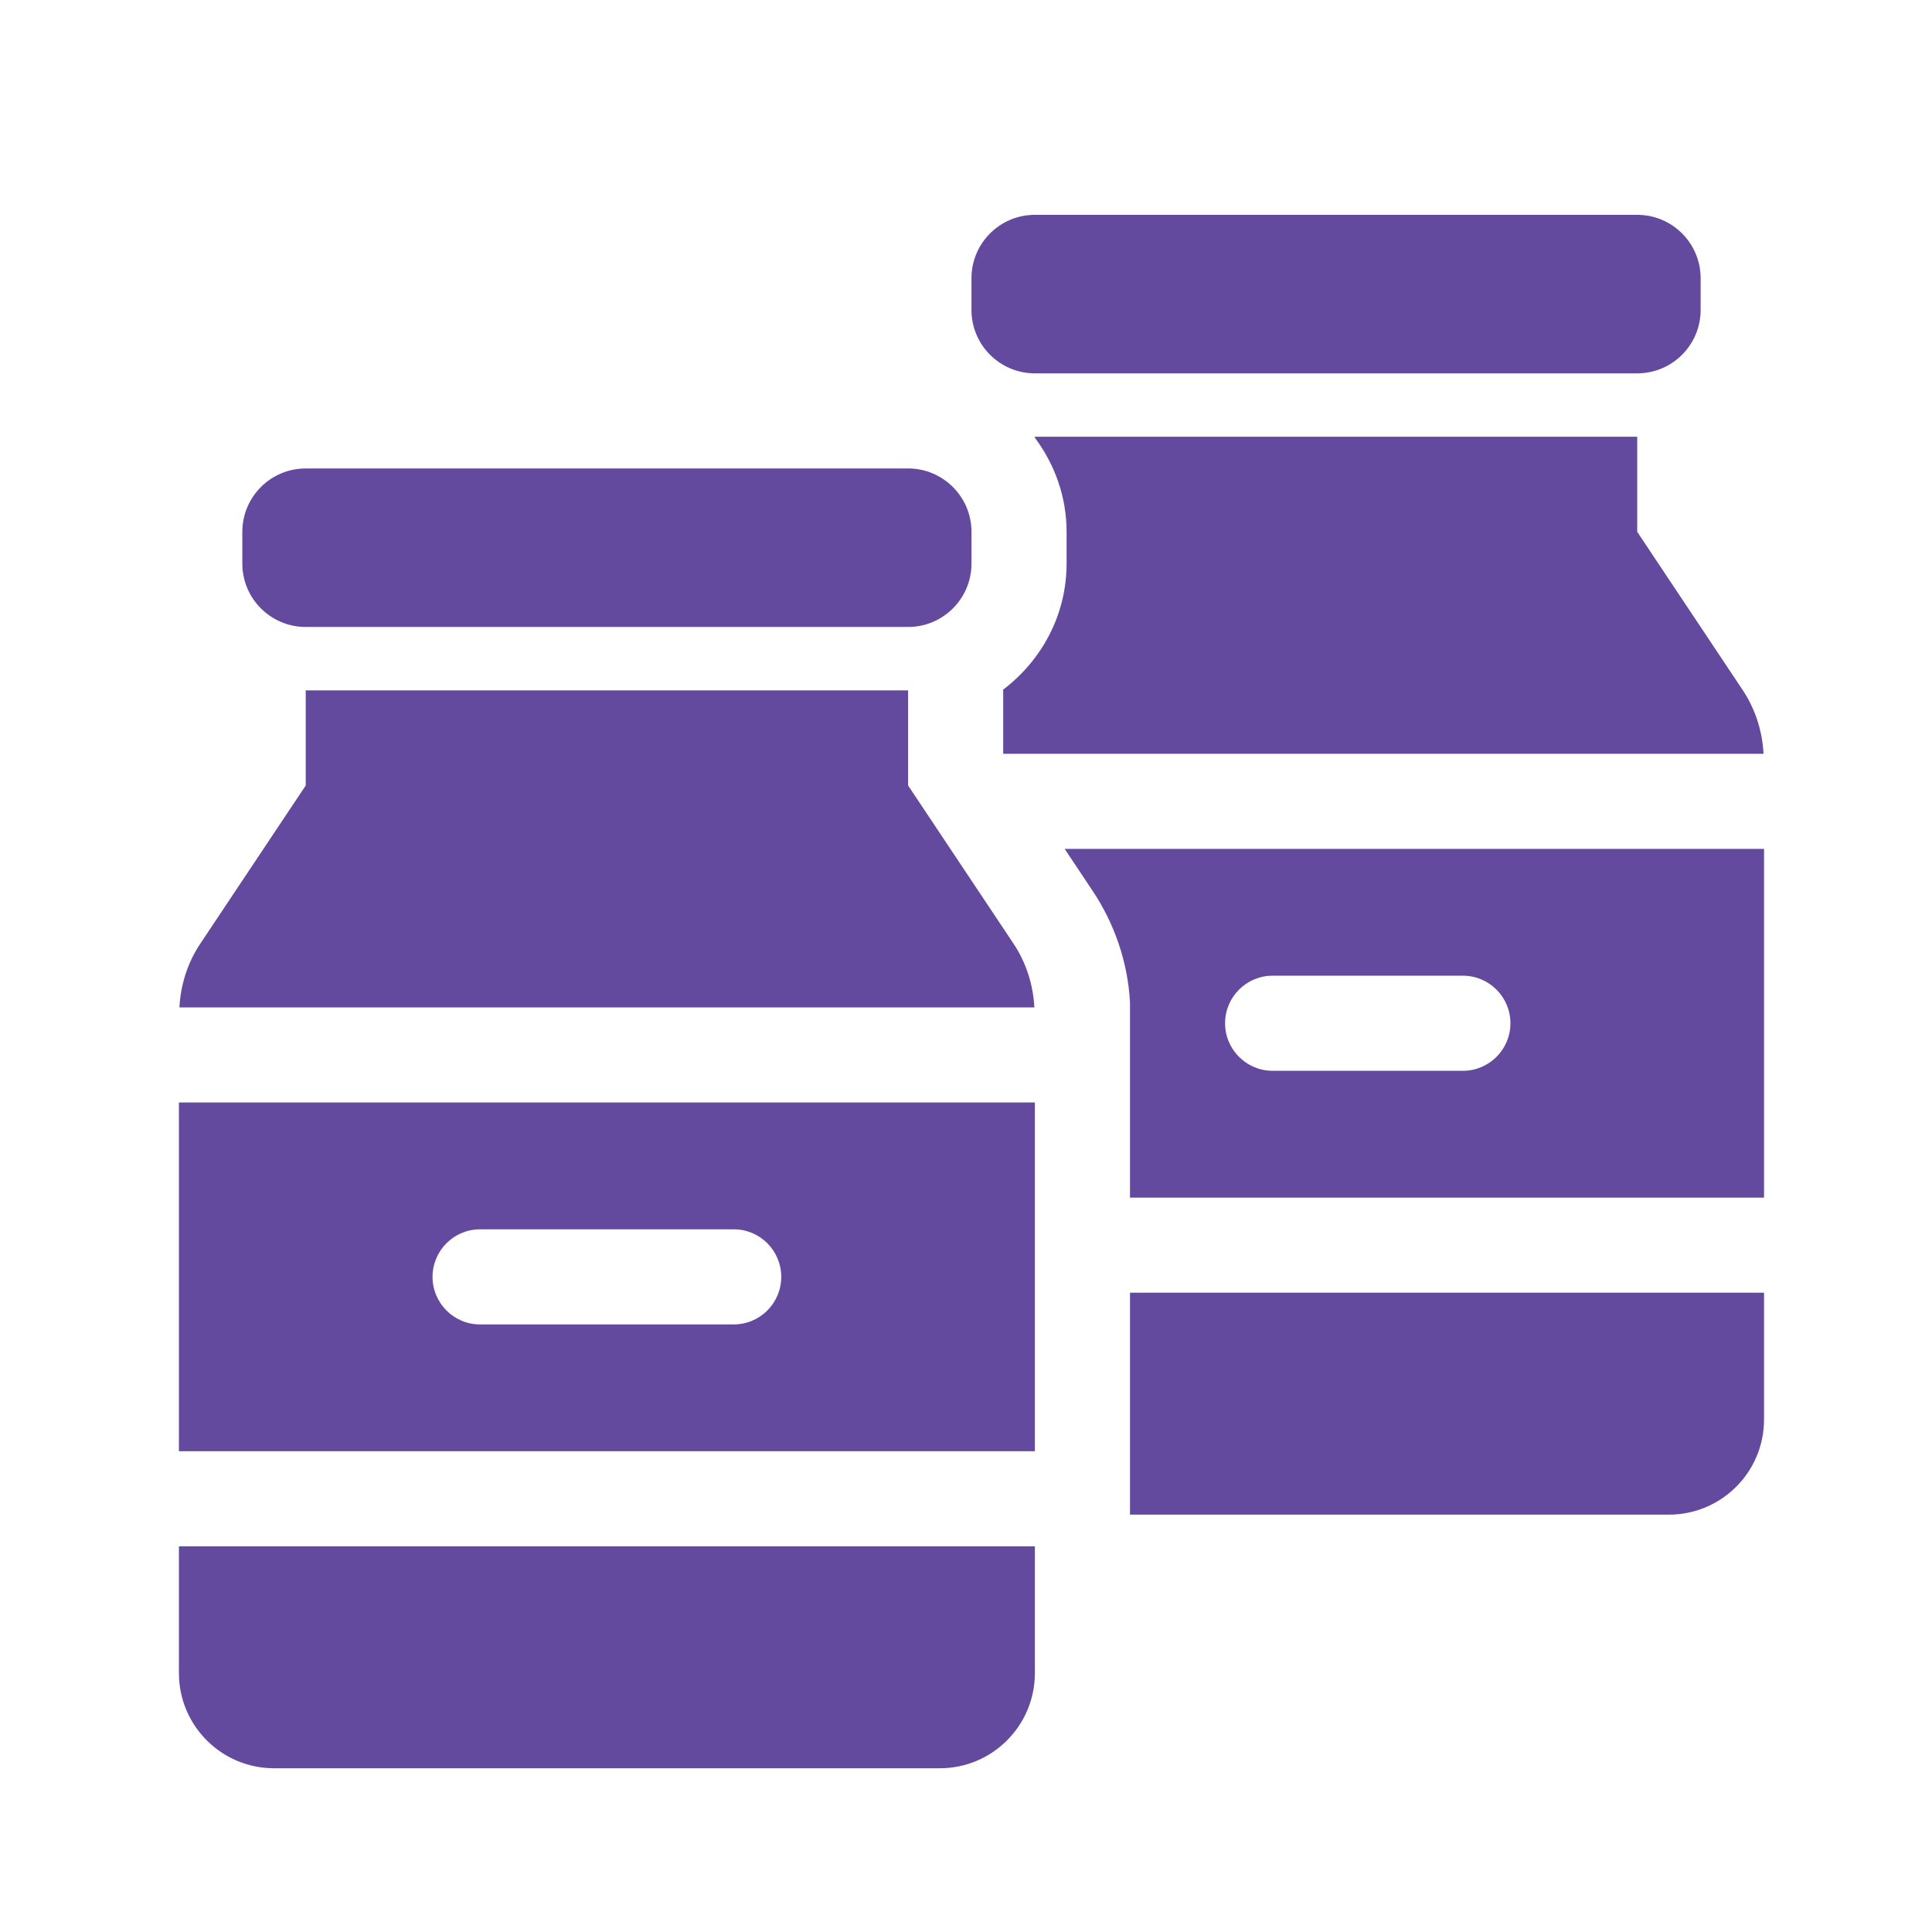
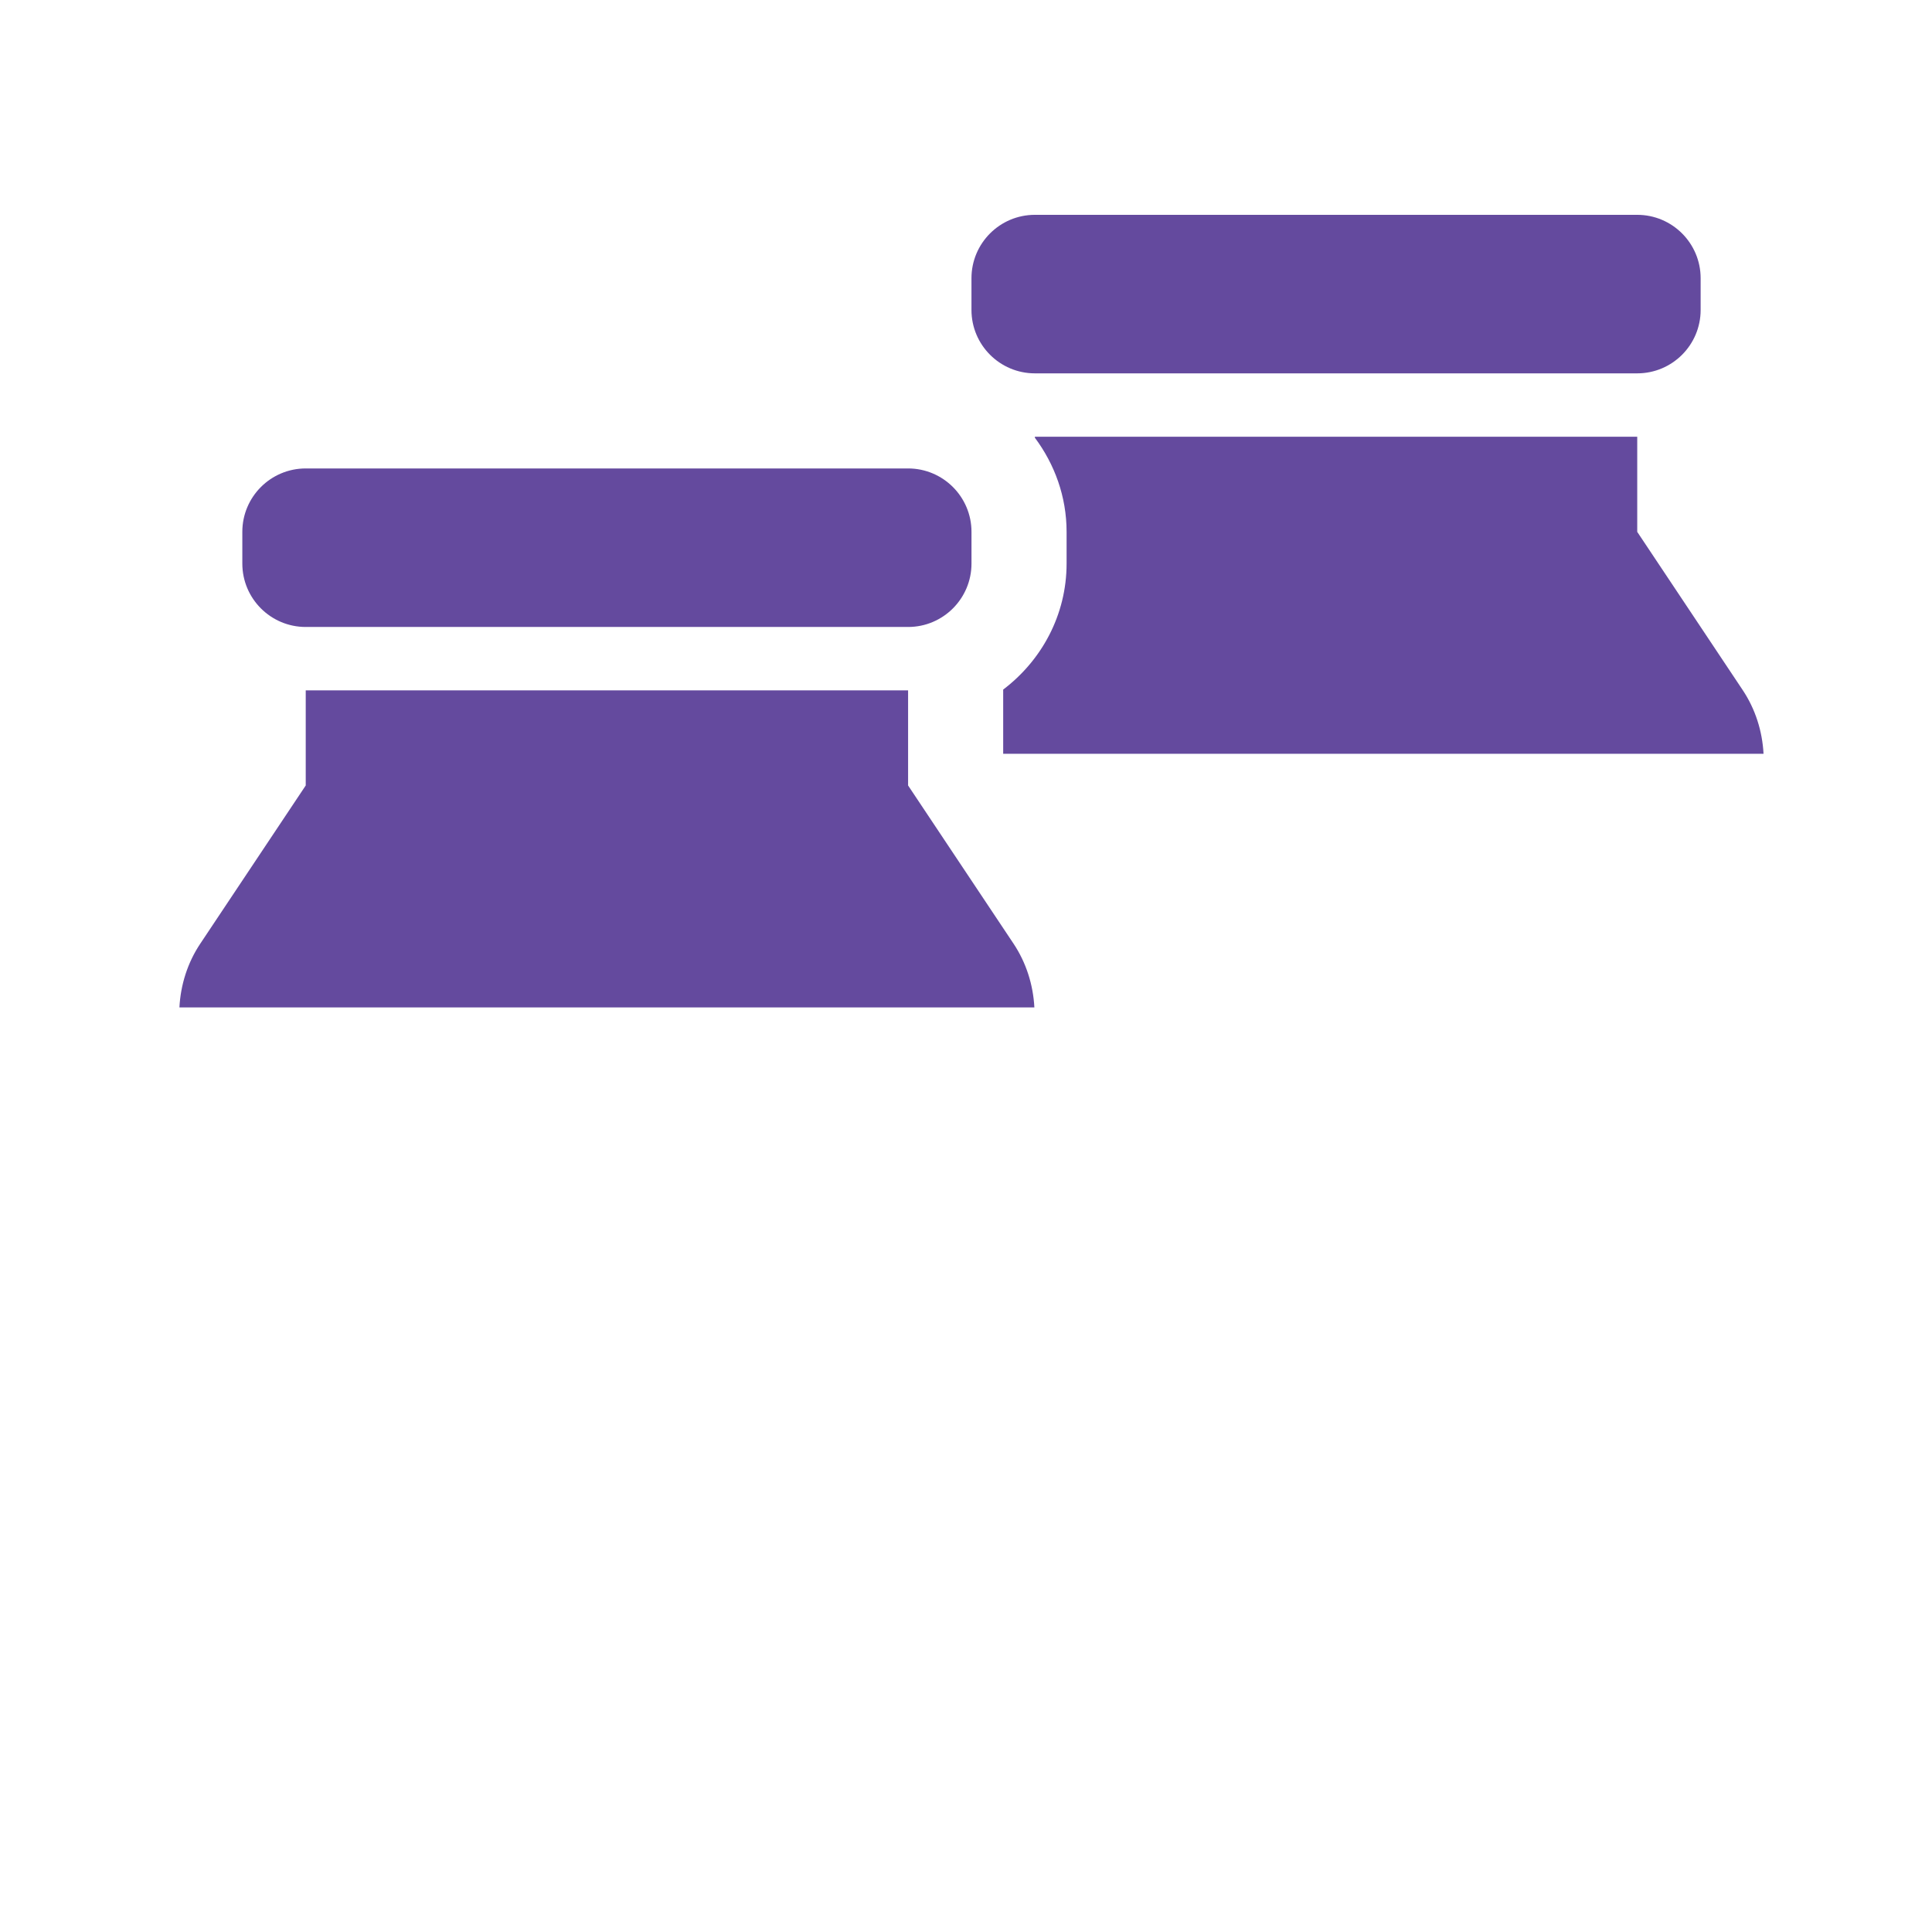
<svg xmlns="http://www.w3.org/2000/svg" width="77" height="77" viewBox="0 0 77 77" fill="none">
  <g id="Many vaccines 1">
    <path id="Vector" d="M12.185 24.988C10.79 24.988 9.658 23.856 9.658 22.461V21.197C9.658 19.802 10.79 18.67 12.185 18.67H36.192C37.587 18.67 38.719 19.802 38.719 21.197V22.461C38.719 23.856 37.587 24.988 36.192 24.988H12.185Z" fill="#644A9E" />
-     <path id="Vector_2" d="M7.131 61.629V66.683C7.131 68.777 8.829 70.474 10.921 70.474H37.455C39.547 70.474 41.245 68.777 41.245 66.683V61.629H7.131Z" fill="#644A9E" />
    <path id="Vector_3" d="M41.225 40.15C41.177 39.246 40.899 38.368 40.397 37.613L36.192 31.305V27.515H12.185V31.305L7.98 37.613C7.476 38.368 7.199 39.246 7.151 40.15H41.225Z" fill="#644A9E" />
-     <path id="Vector_4" d="M7.131 43.94V57.839H41.245V43.94H7.131ZM29.242 52.785H19.134C18.088 52.785 17.239 51.936 17.239 50.89C17.239 49.843 18.088 48.994 19.134 48.994H29.242C30.288 48.994 31.137 49.843 31.137 50.89C31.137 51.936 30.288 52.785 29.242 52.785Z" fill="#644A9E" />
    <path id="Vector_5" d="M41.245 14.88C39.85 14.88 38.718 13.748 38.718 12.353V11.089C38.718 9.695 39.85 8.562 41.245 8.562H65.252C66.647 8.562 67.779 9.695 67.779 11.089V12.353C67.779 13.748 66.647 14.88 65.252 14.88H41.245Z" fill="#644A9E" />
-     <path id="Vector_6" d="M45.036 60.366H66.516C68.608 60.366 70.306 58.669 70.306 56.575V51.521H45.036V60.366Z" fill="#644A9E" />
    <path id="Vector_7" d="M42.509 21.197V22.461C42.509 24.517 41.507 26.328 39.982 27.483V30.042H70.286C70.238 29.139 69.96 28.26 69.457 27.505L65.252 21.197V17.407H41.245V17.446C42.029 18.497 42.509 19.789 42.509 21.197Z" fill="#644A9E" />
-     <path id="Vector_8" d="M45.036 47.731H70.306V33.832H42.432L43.55 35.51C44.419 36.814 44.95 38.349 45.036 39.949V47.731ZM58.302 42.677H50.721C49.675 42.677 48.826 41.828 48.826 40.782C48.826 39.736 49.675 38.886 50.721 38.886H58.302C59.349 38.886 60.198 39.736 60.198 40.782C60.198 41.828 59.349 42.677 58.302 42.677Z" fill="#644A9E" />
  </g>
</svg>